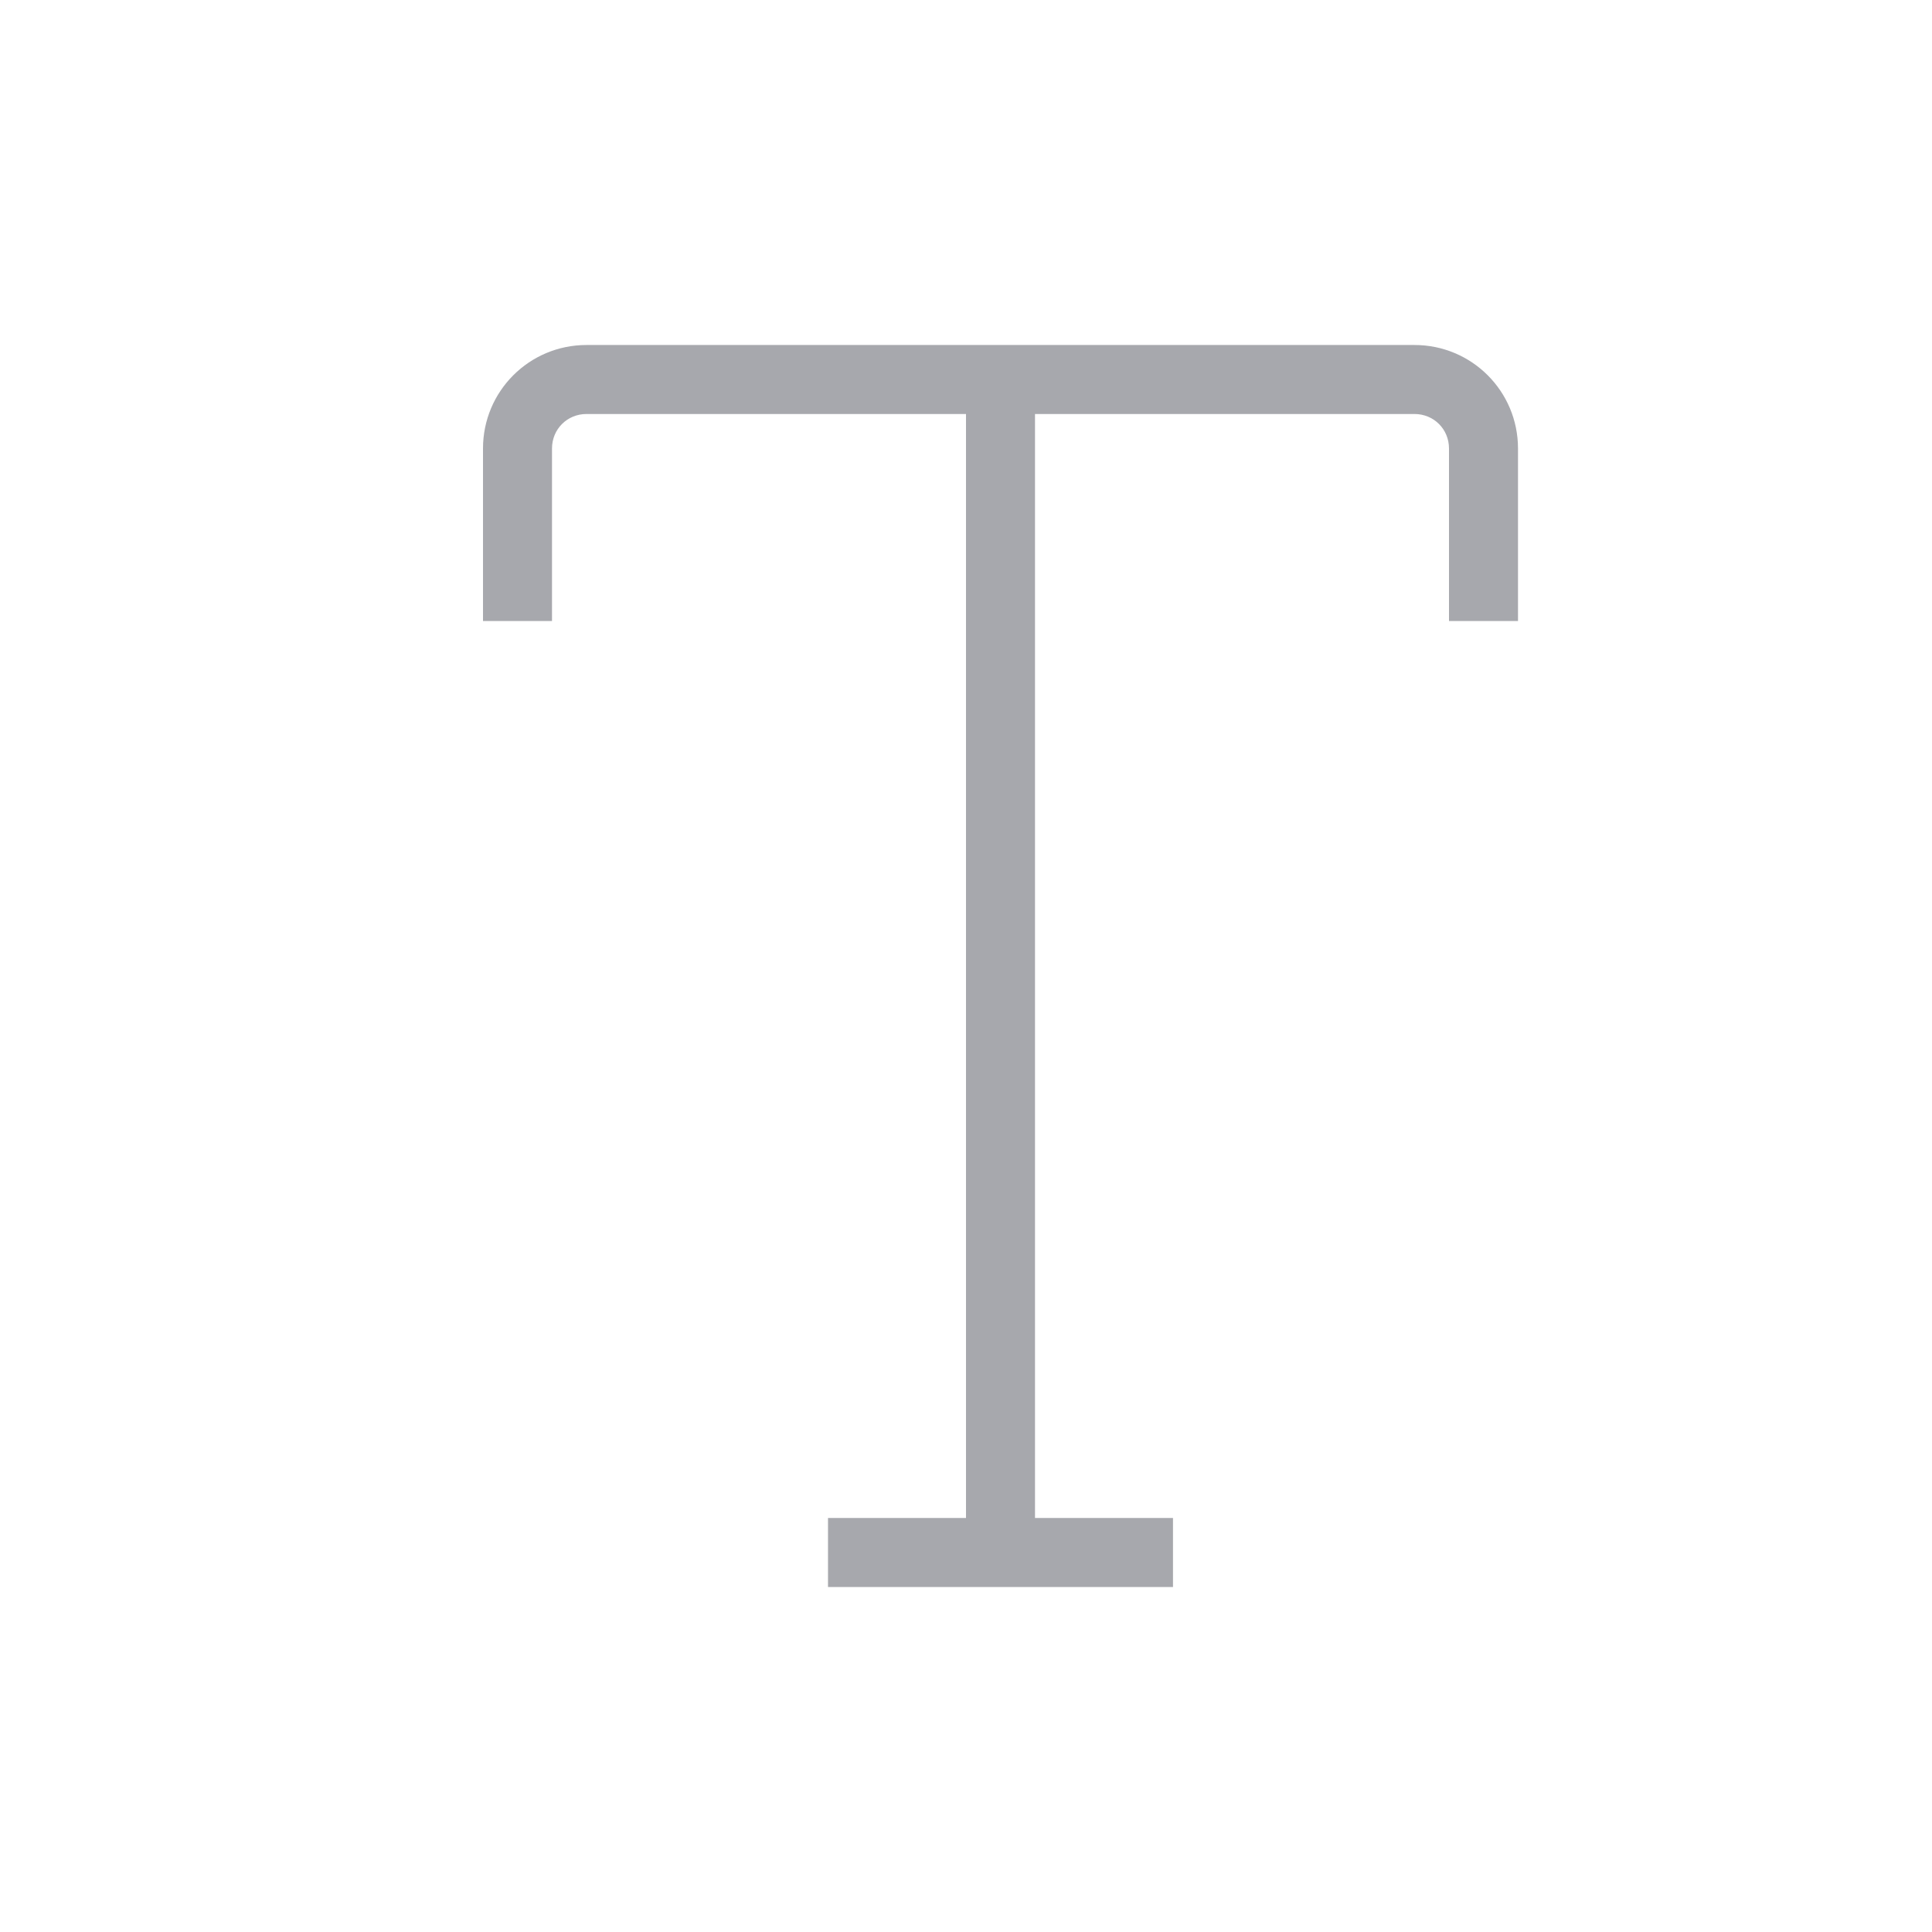
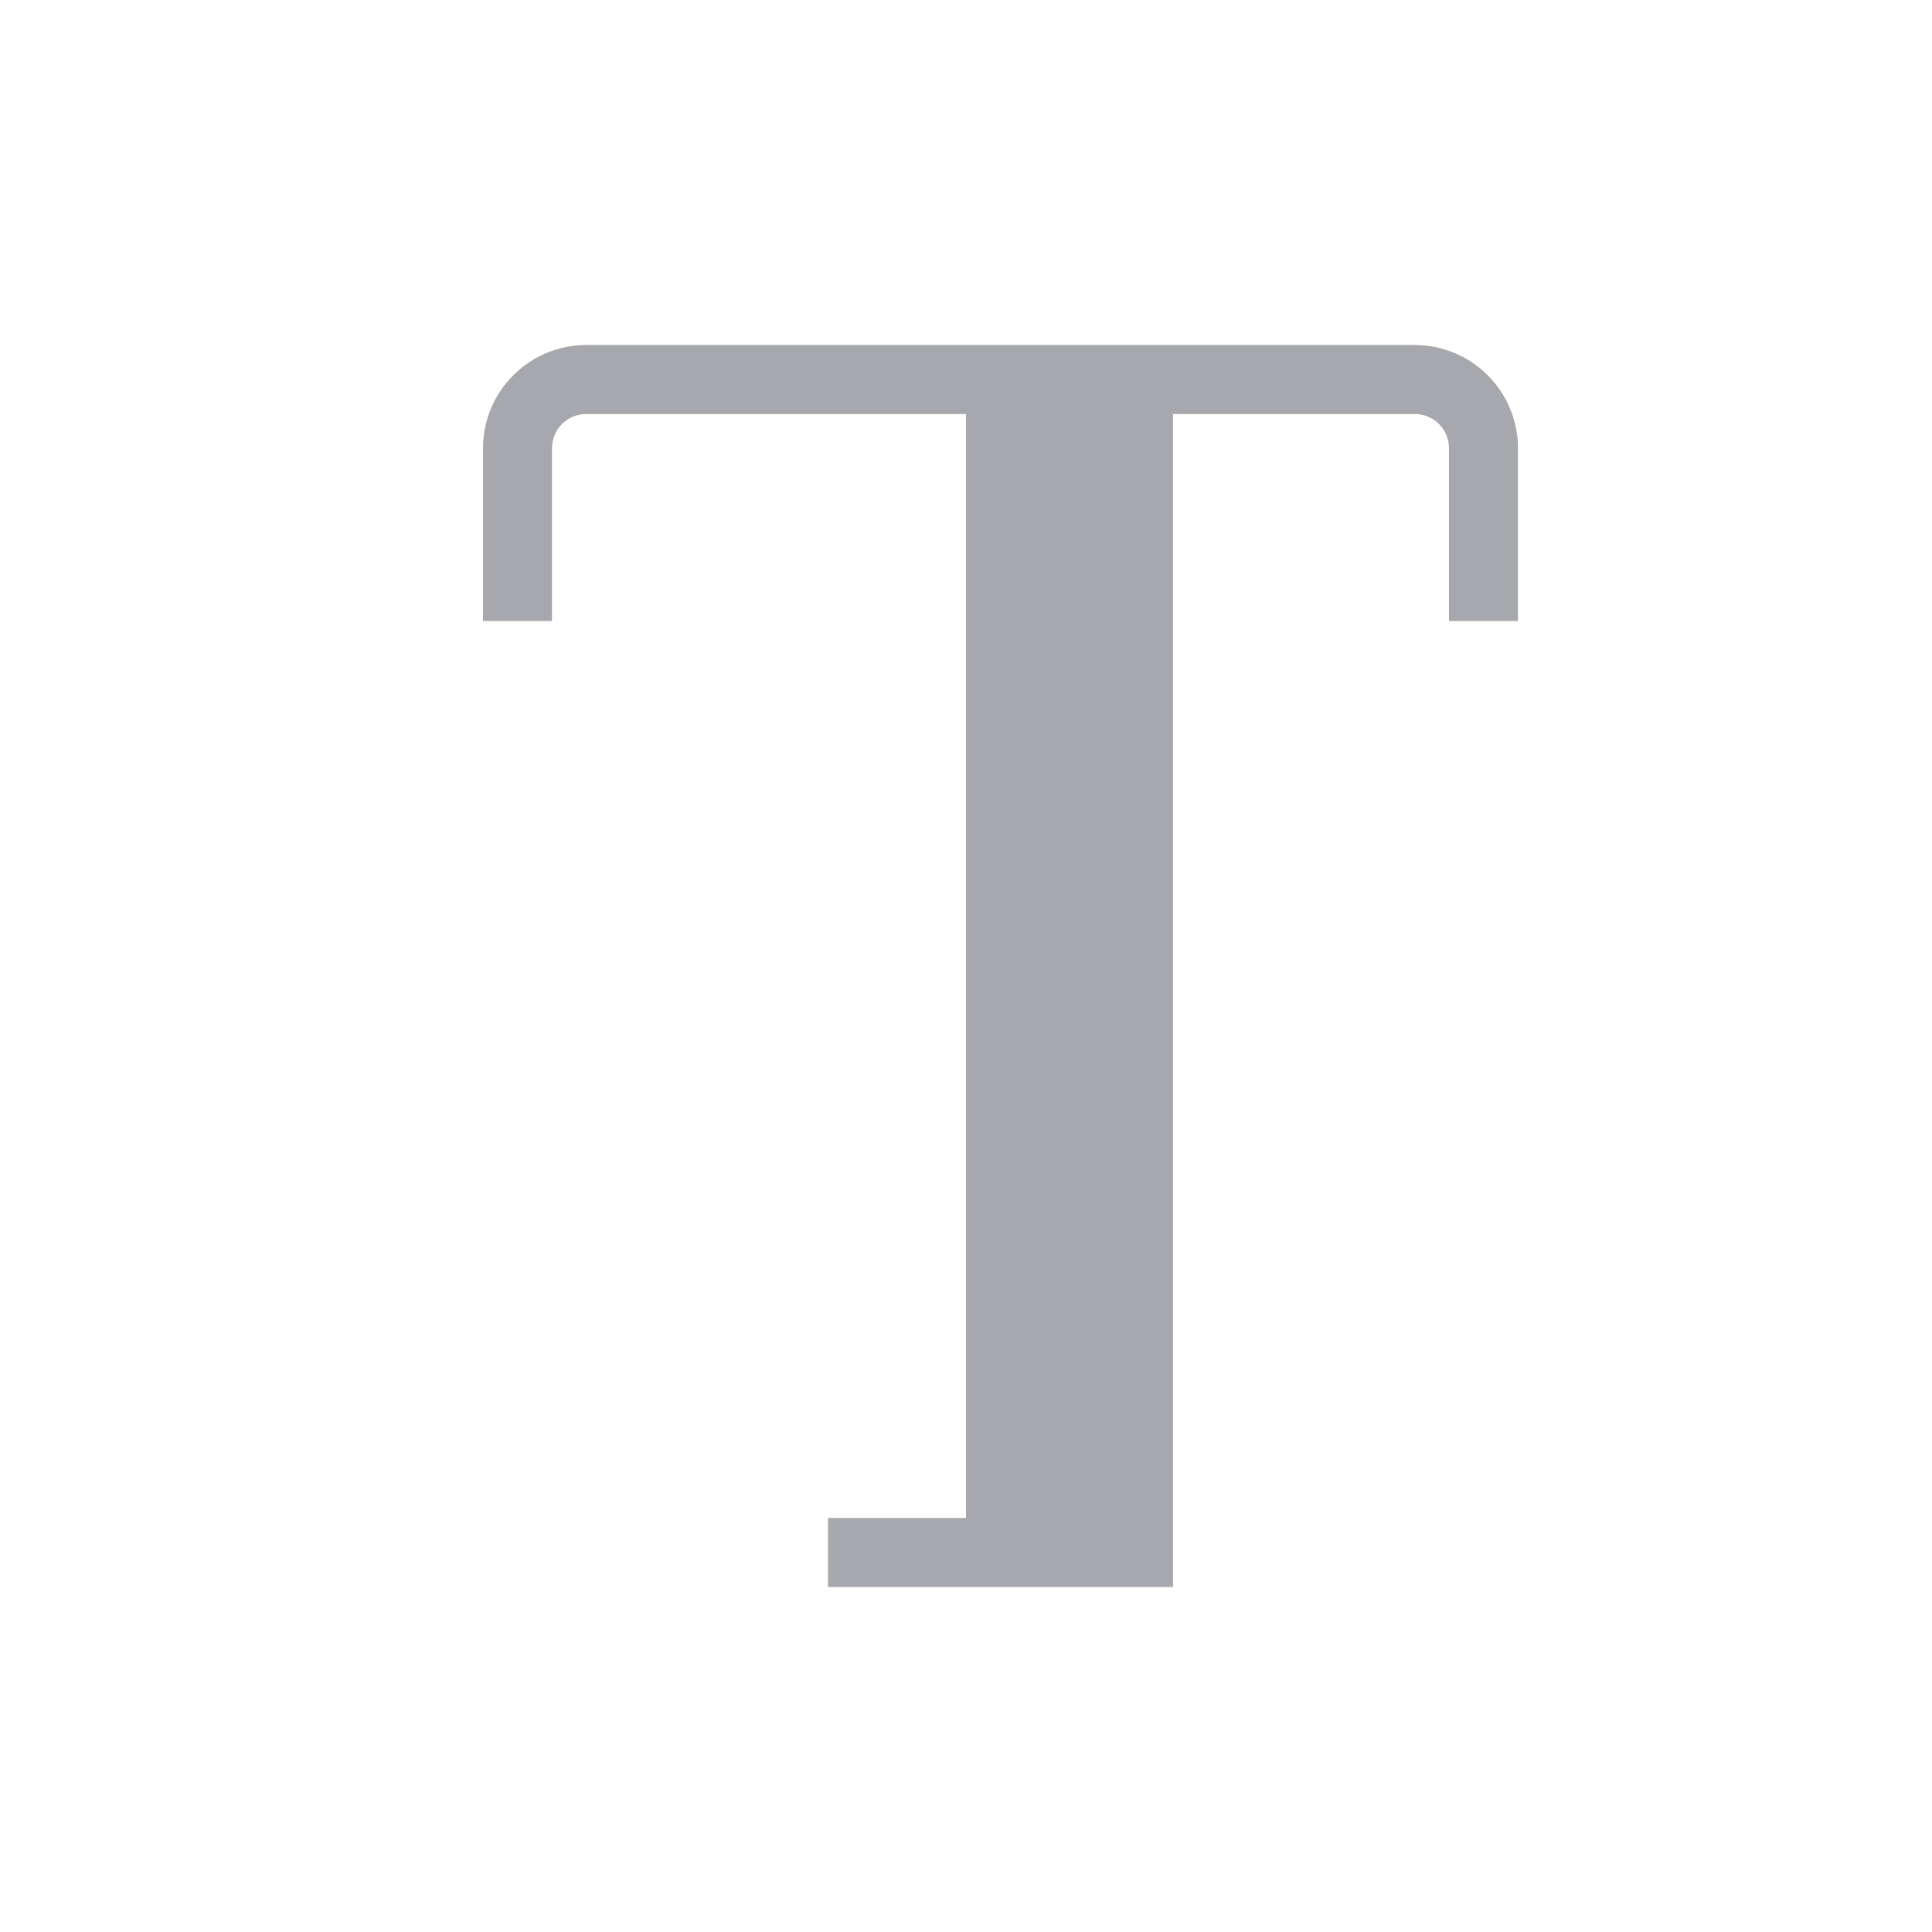
<svg xmlns="http://www.w3.org/2000/svg" width="28" height="28" viewBox="0 0 28 28" fill="none">
-   <path d="M8 6.5C8 6.22 8.22 6 8.5 6H14V22H12V23H17V22H15V6H20.5C20.78 6 21 6.22 21 6.5V9H22V6.5C22 5.67 21.33 5 20.5 5H8.5C7.67 5 7 5.67 7 6.5V9H8V6.5Z" fill="#A7A8AD" />
+   <path d="M8 6.5C8 6.22 8.22 6 8.5 6H14V22H12V23H17V22V6H20.5C20.78 6 21 6.22 21 6.5V9H22V6.5C22 5.67 21.33 5 20.5 5H8.5C7.67 5 7 5.67 7 6.5V9H8V6.5Z" fill="#A7A8AD" />
</svg>